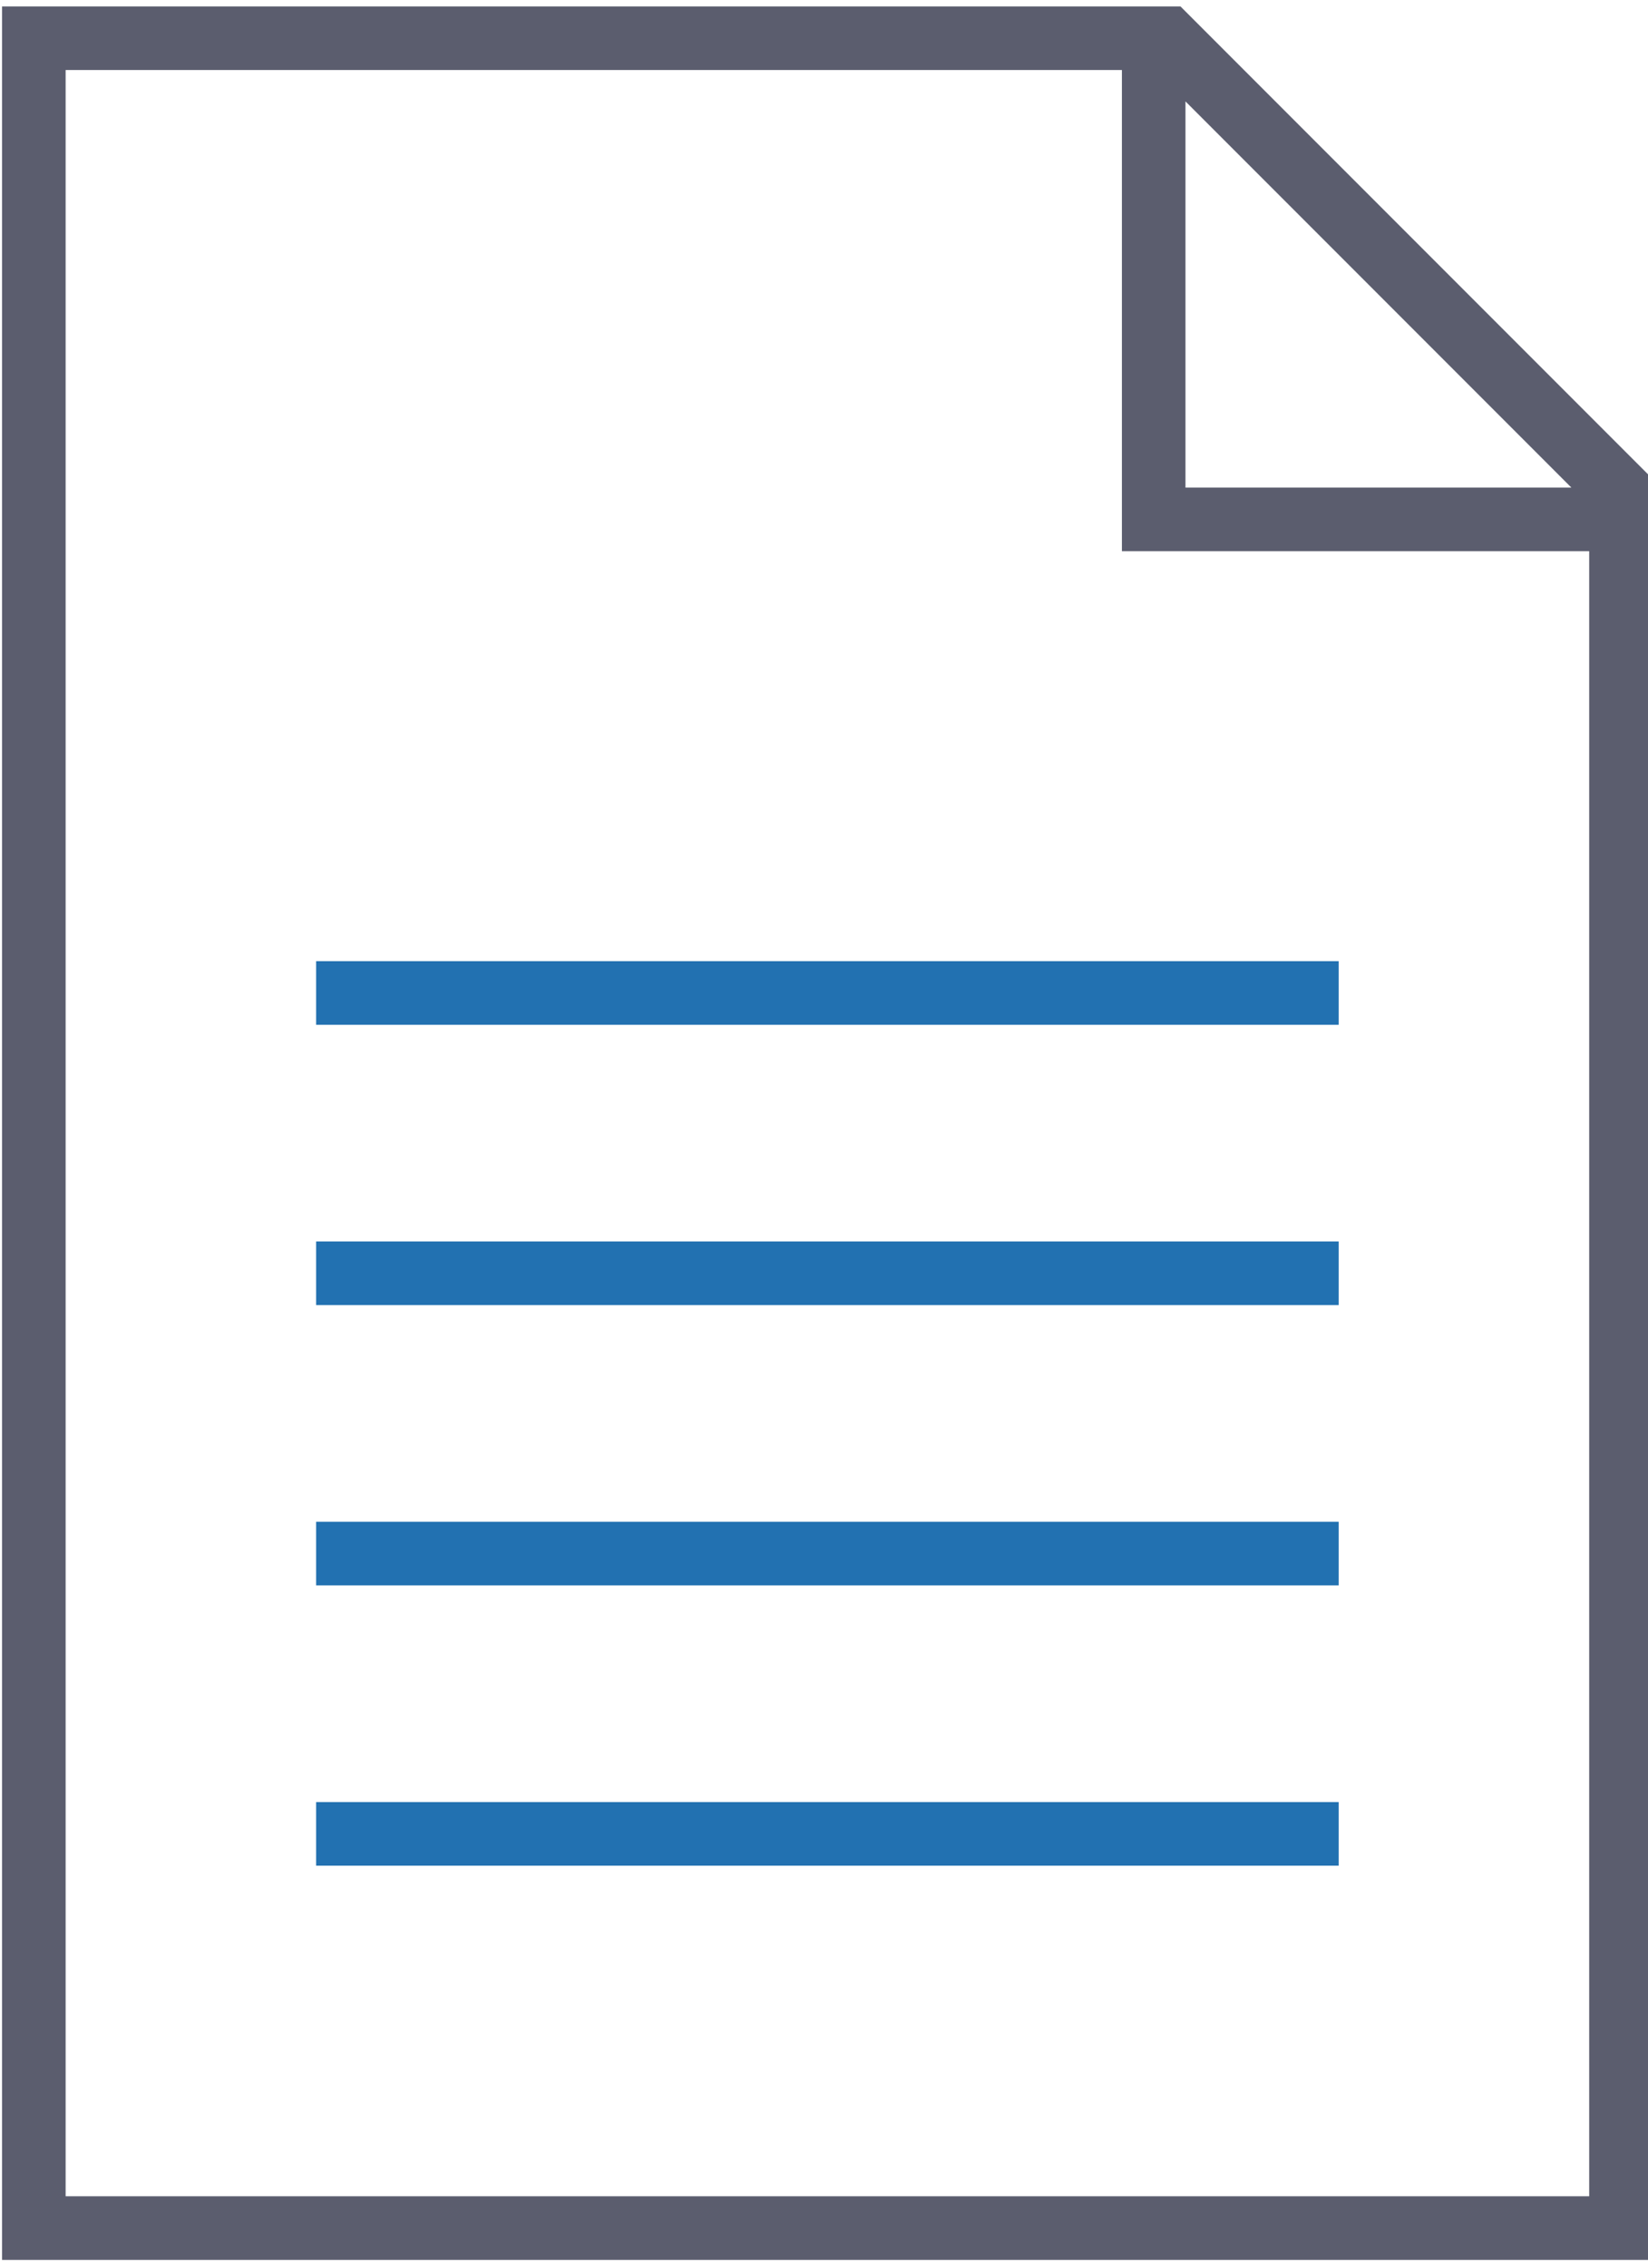
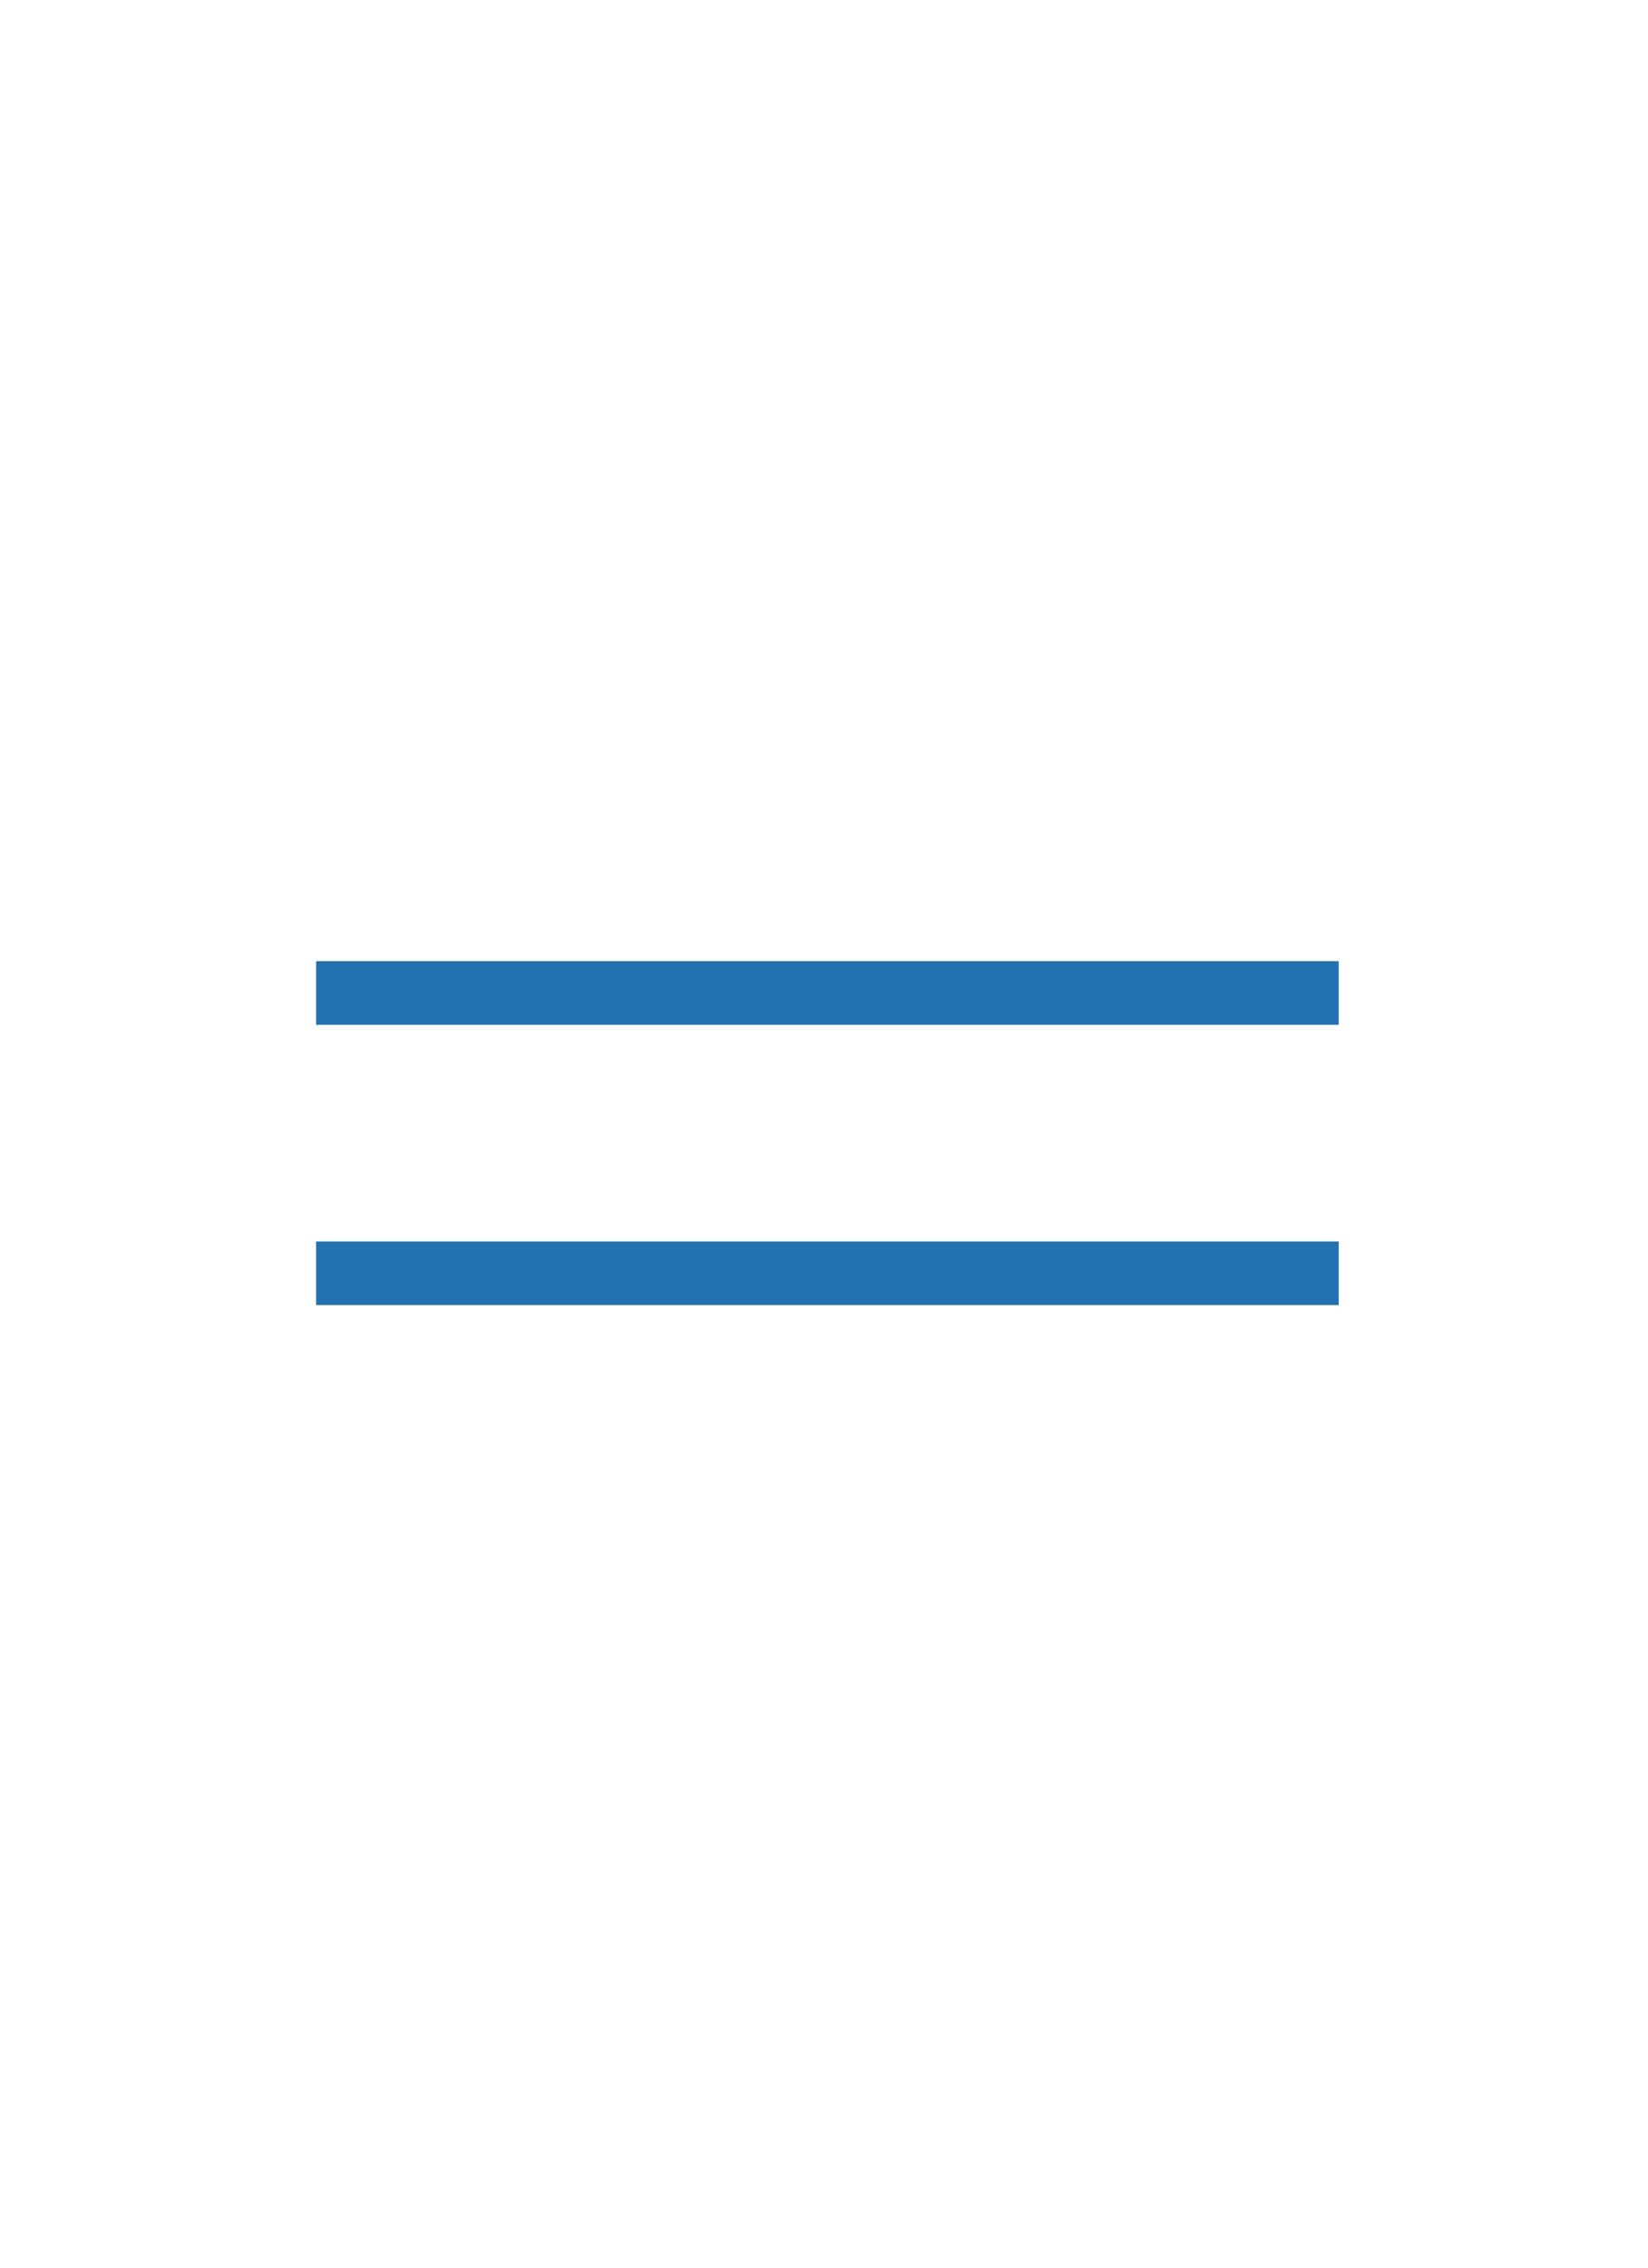
<svg xmlns="http://www.w3.org/2000/svg" width="100%" height="100%" viewBox="0 0 24 33" version="1.1" xml:space="preserve" style="fill-rule:evenodd;clip-rule:evenodd;stroke-linejoin:round;stroke-miterlimit:2;">
  <g transform="matrix(0.101,0,0,0.101,-18.176,-57.35)">
-     <path d="M350.893,582.432L406.538,638.076L350.893,638.076L350.893,582.432ZM409.104,884.269L189.424,884.269L189.424,577.91L341.727,577.91L341.727,647.242L409.104,647.242L409.104,884.269ZM180.258,568.744L180.258,893.435L418.269,893.435L418.269,636.845L350.168,568.744L180.258,568.744Z" style="fill:rgb(91,93,110);fill-rule:nonzero;" />
    <g>
      <rect x="225.54" y="706.313" width="147.447" height="9.166" style="fill:rgb(34,113,177);fill-rule:nonzero;" />
      <rect x="225.54" y="746.698" width="147.447" height="9.166" style="fill:rgb(34,113,177);fill-rule:nonzero;" />
-       <rect x="225.54" y="787.083" width="147.447" height="9.166" style="fill:rgb(34,113,177);fill-rule:nonzero;" />
-       <rect x="225.54" y="827.468" width="147.447" height="9.166" style="fill:rgb(34,113,177);fill-rule:nonzero;" />
    </g>
  </g>
</svg>